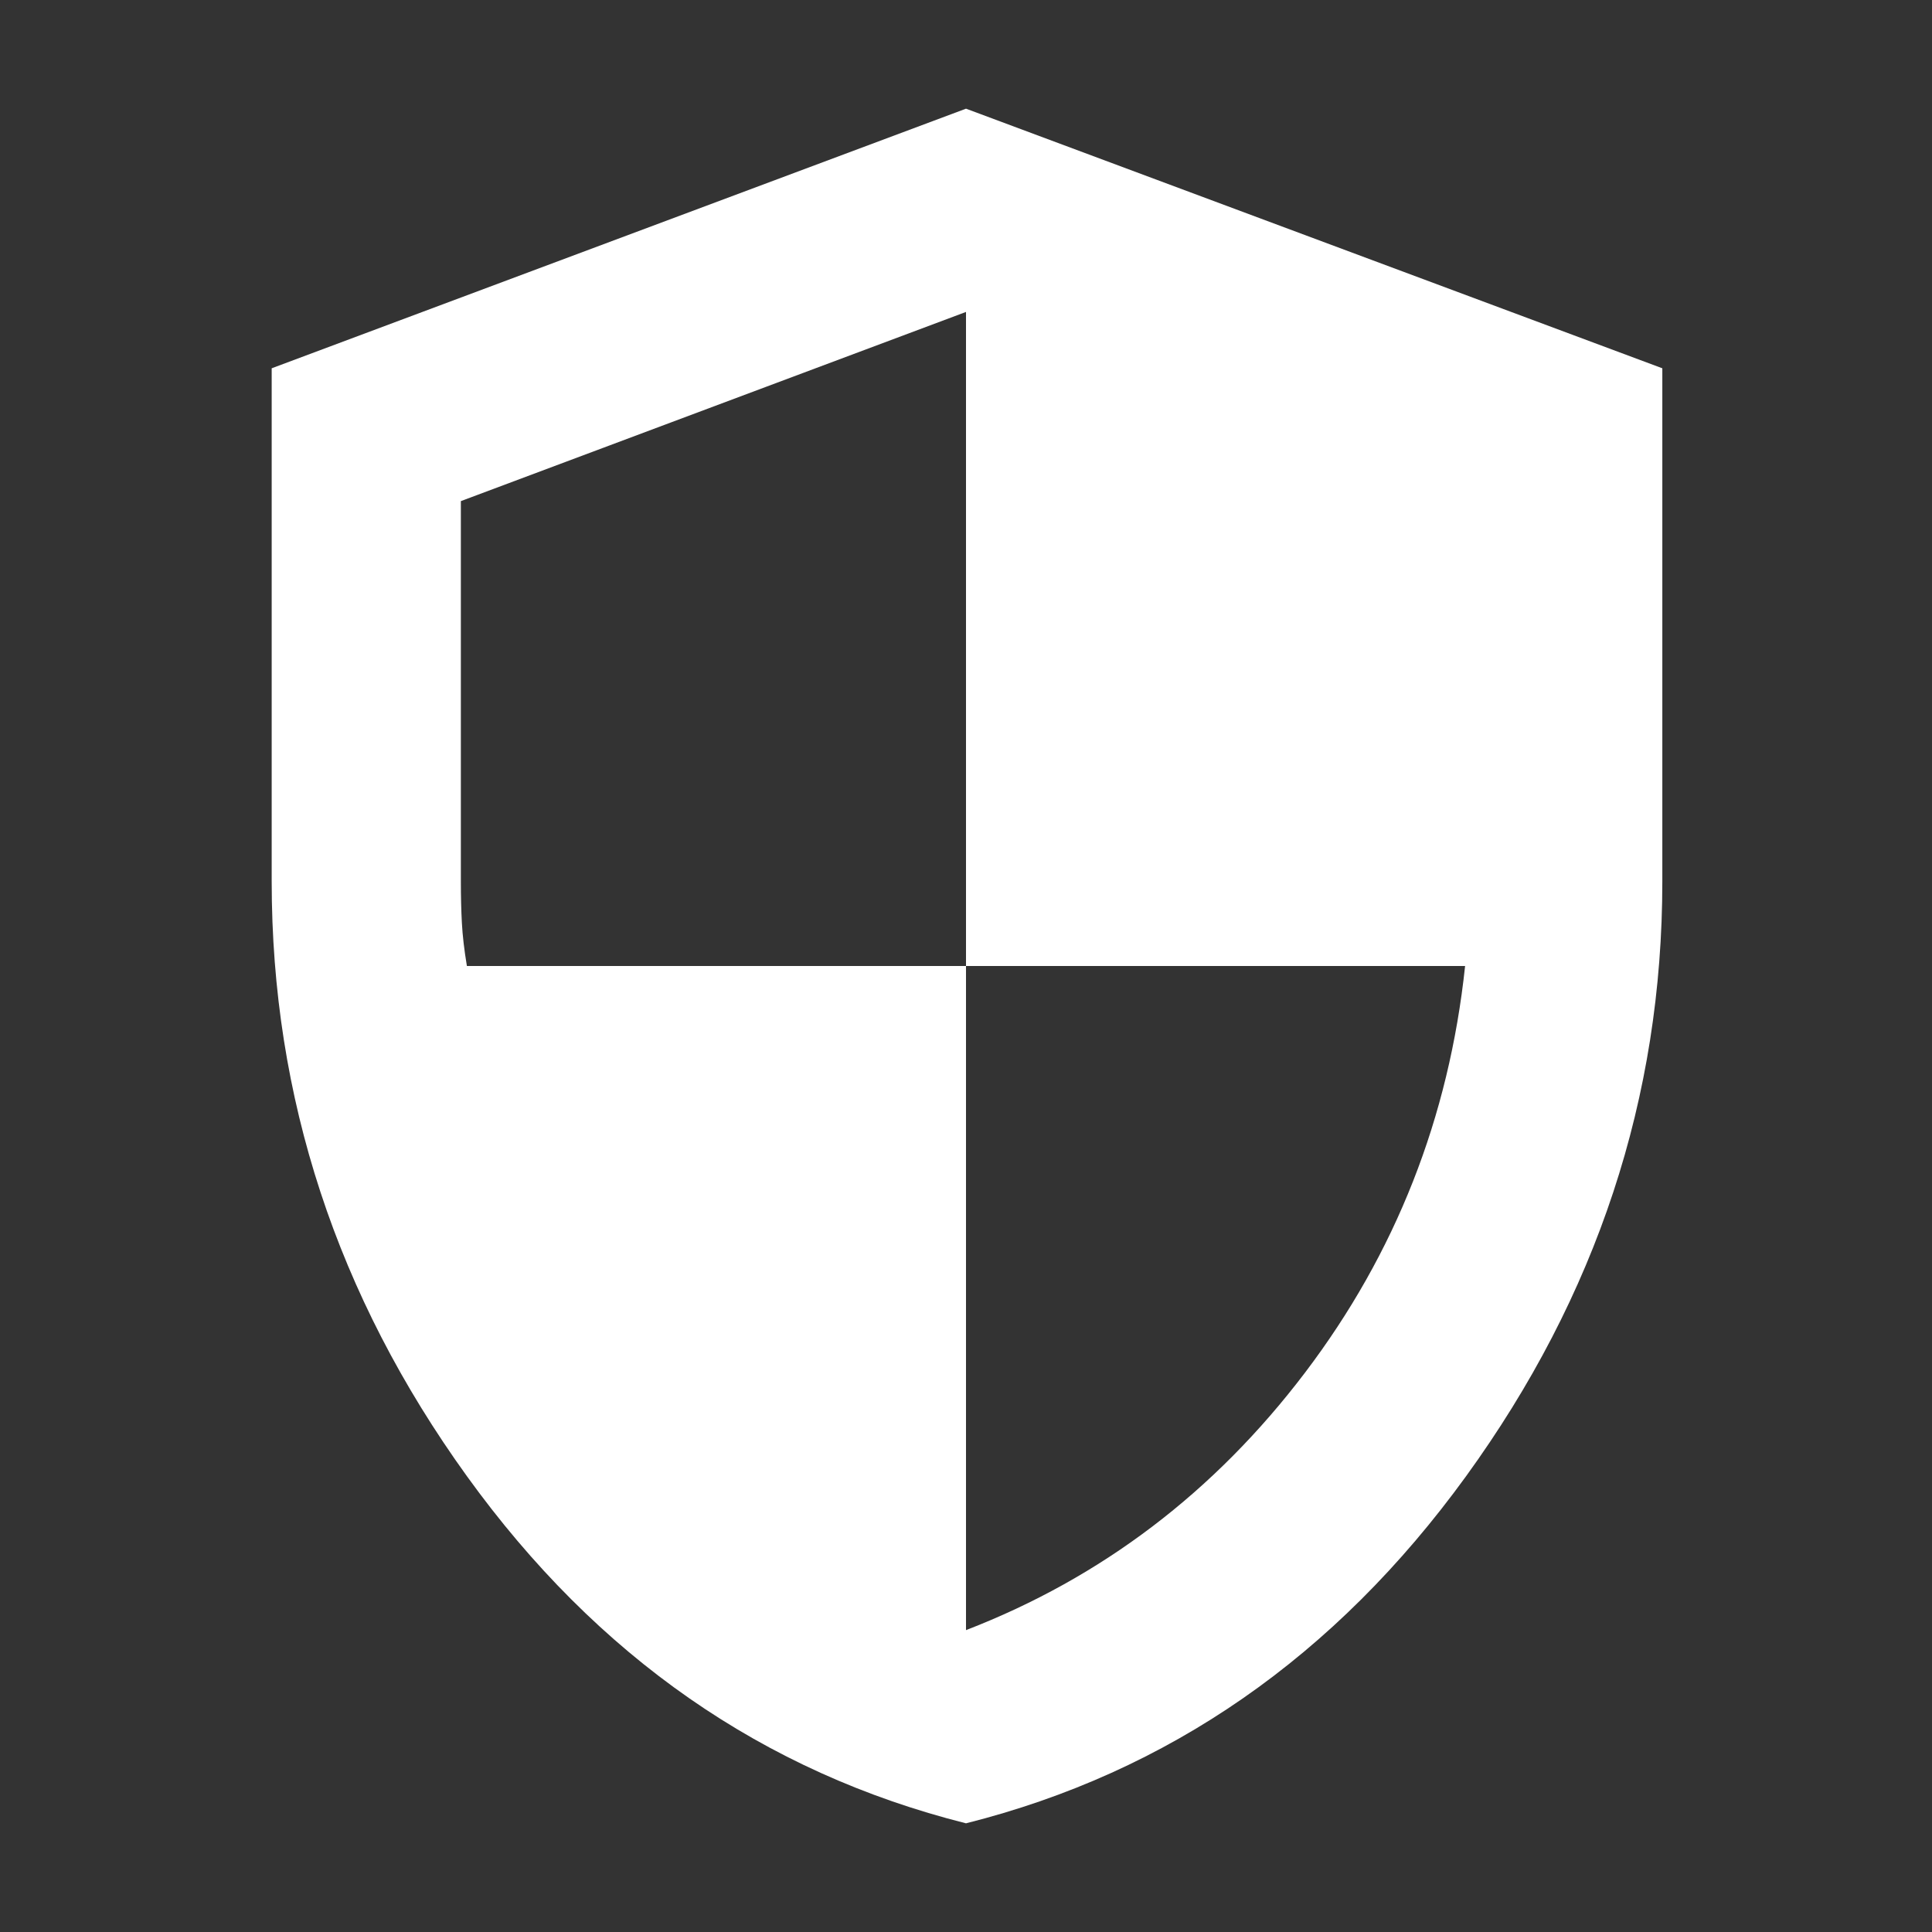
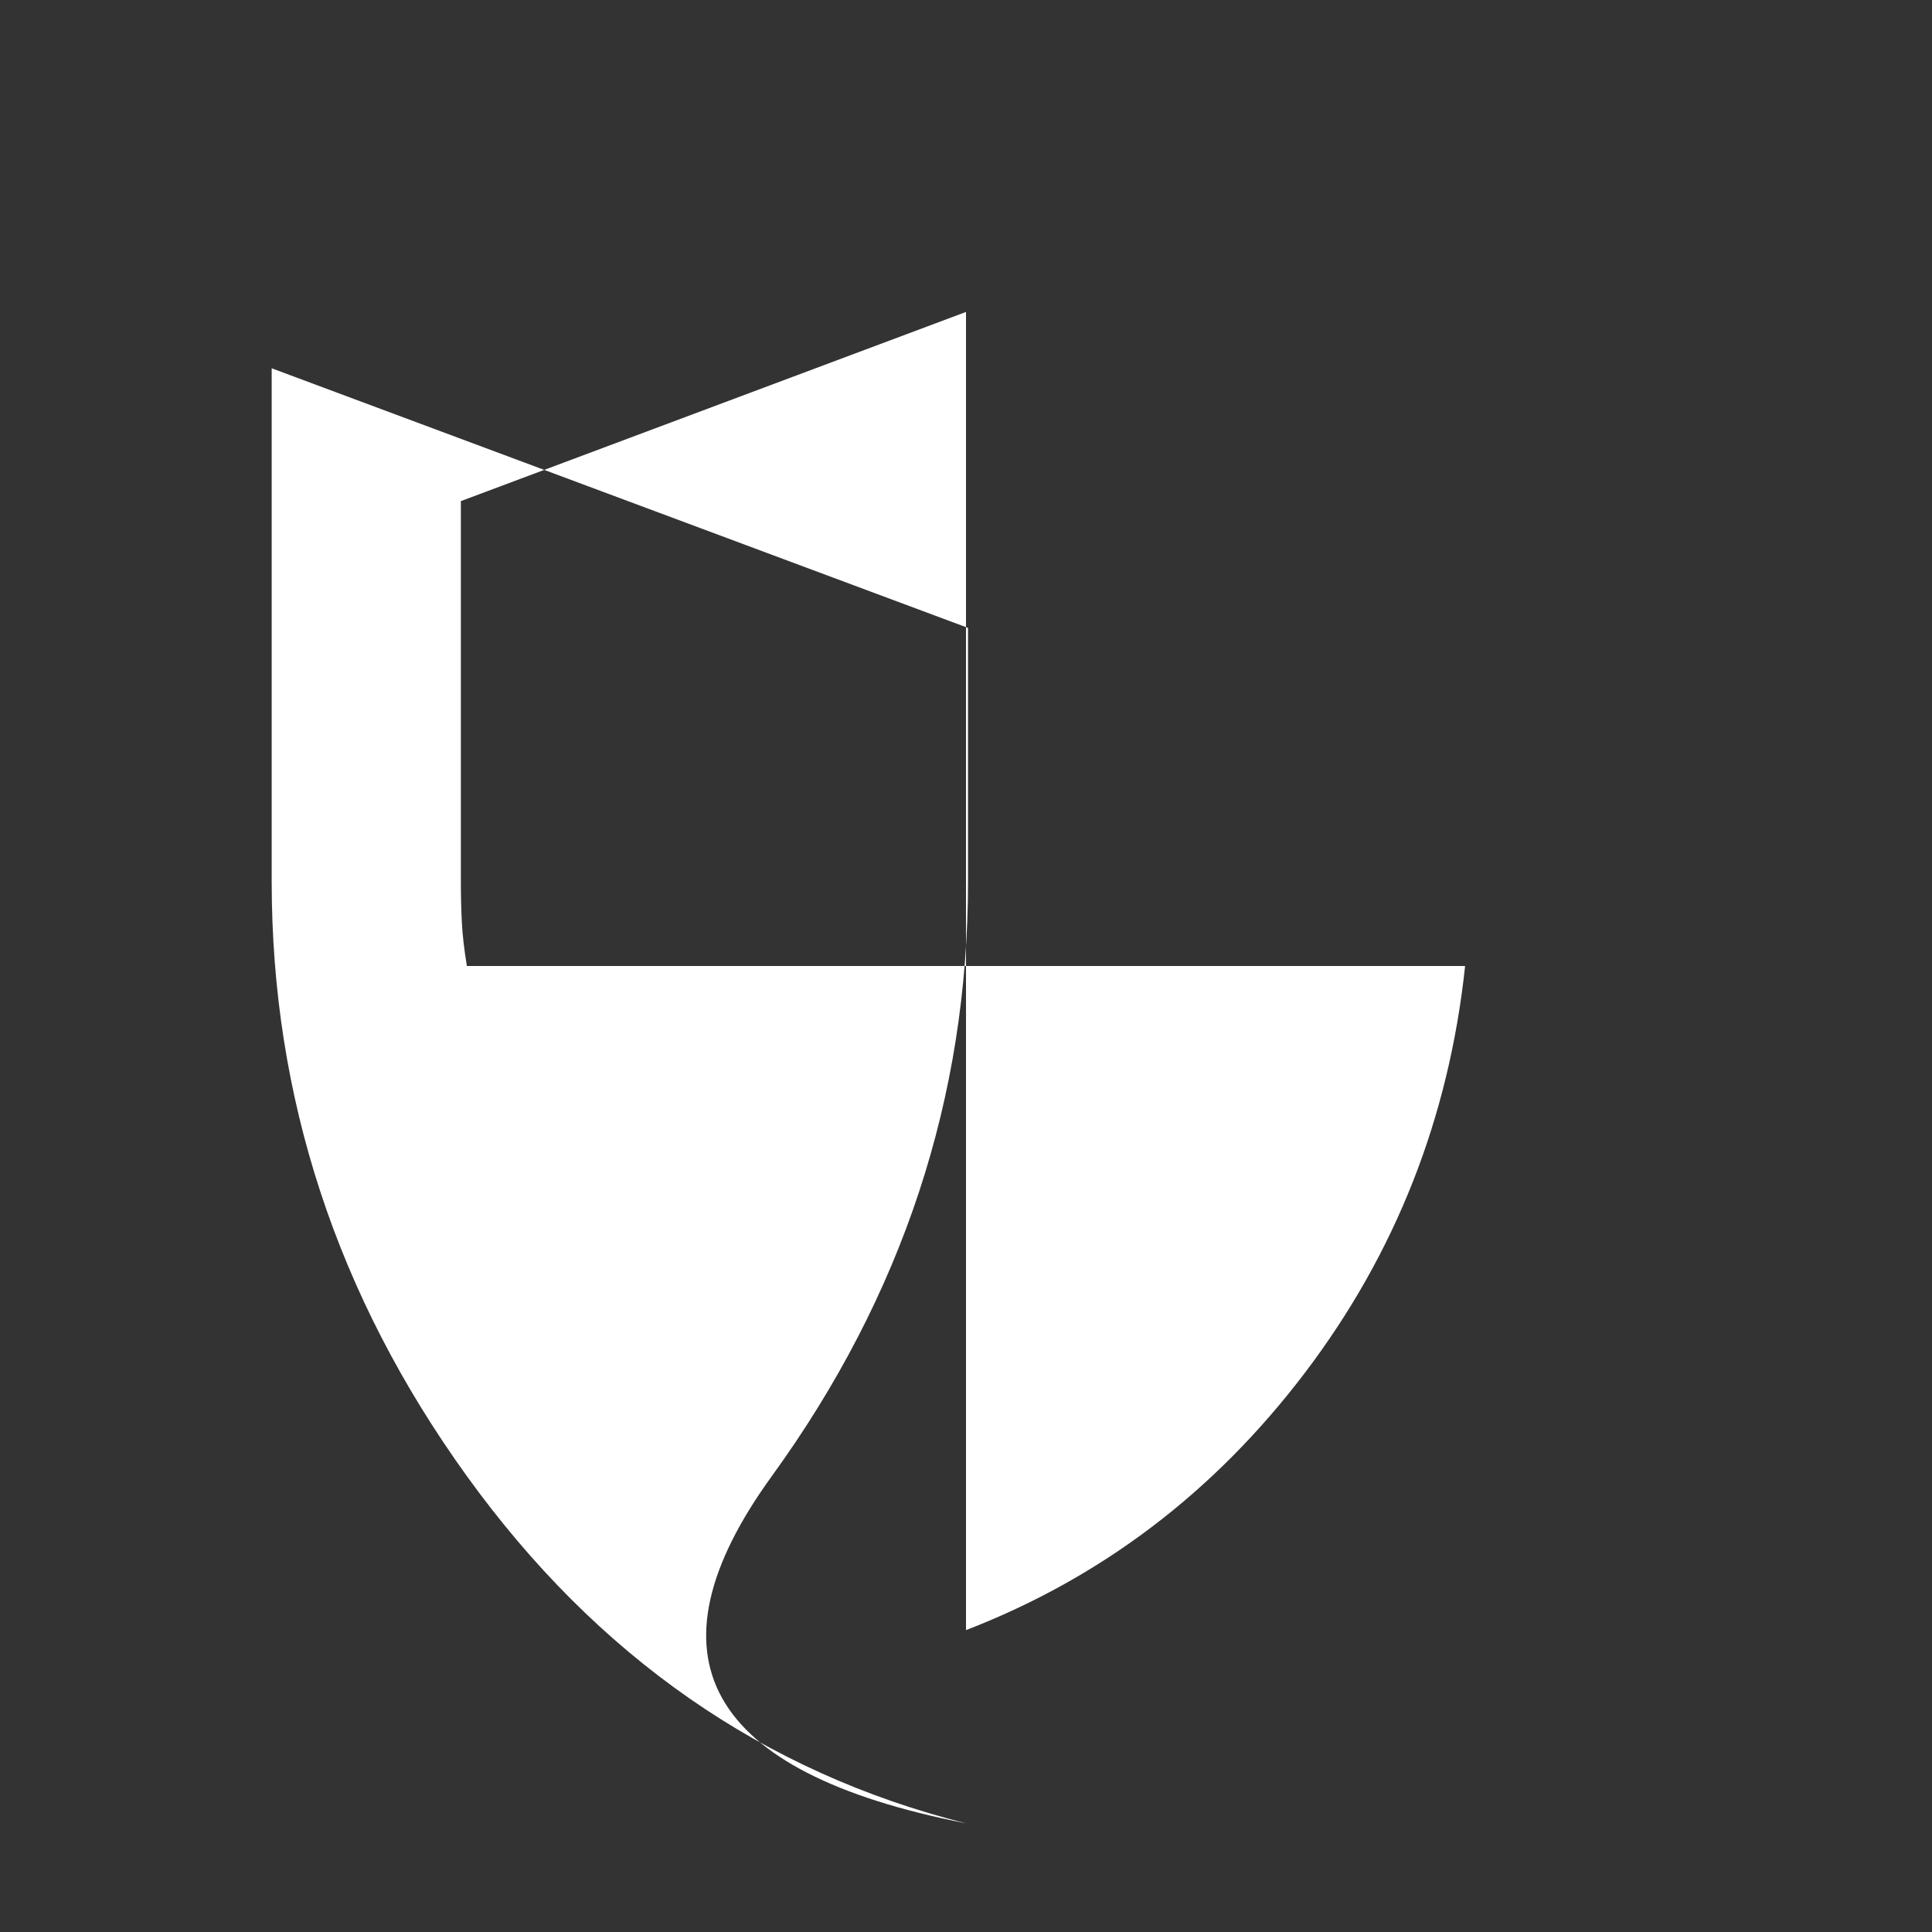
<svg xmlns="http://www.w3.org/2000/svg" fill="white" height="48" width="48">
  <rect width="100%" height="100%" fill="#333333" stroke="none" />
-   <path d="M24 45.3q-7.55-1.9-12.4-8.625Q6.75 29.95 6.75 21.9V9.15L24 2.7l17.3 6.45V21.9q0 8.05-4.875 14.775T24 45.3Zm0-4.8q5.05-1.95 8.425-6.4Q35.8 29.65 36.4 24H24V7.75l-12.55 4.7v9.45q0 .55.025 1.025.025.475.125 1.075H24Z" />
+   <path d="M24 45.3q-7.55-1.9-12.4-8.625Q6.75 29.95 6.75 21.9V9.15l17.3 6.45V21.9q0 8.05-4.875 14.775T24 45.3Zm0-4.8q5.05-1.95 8.425-6.4Q35.8 29.65 36.4 24H24V7.75l-12.55 4.7v9.45q0 .55.025 1.025.025.475.125 1.075H24Z" />
</svg>